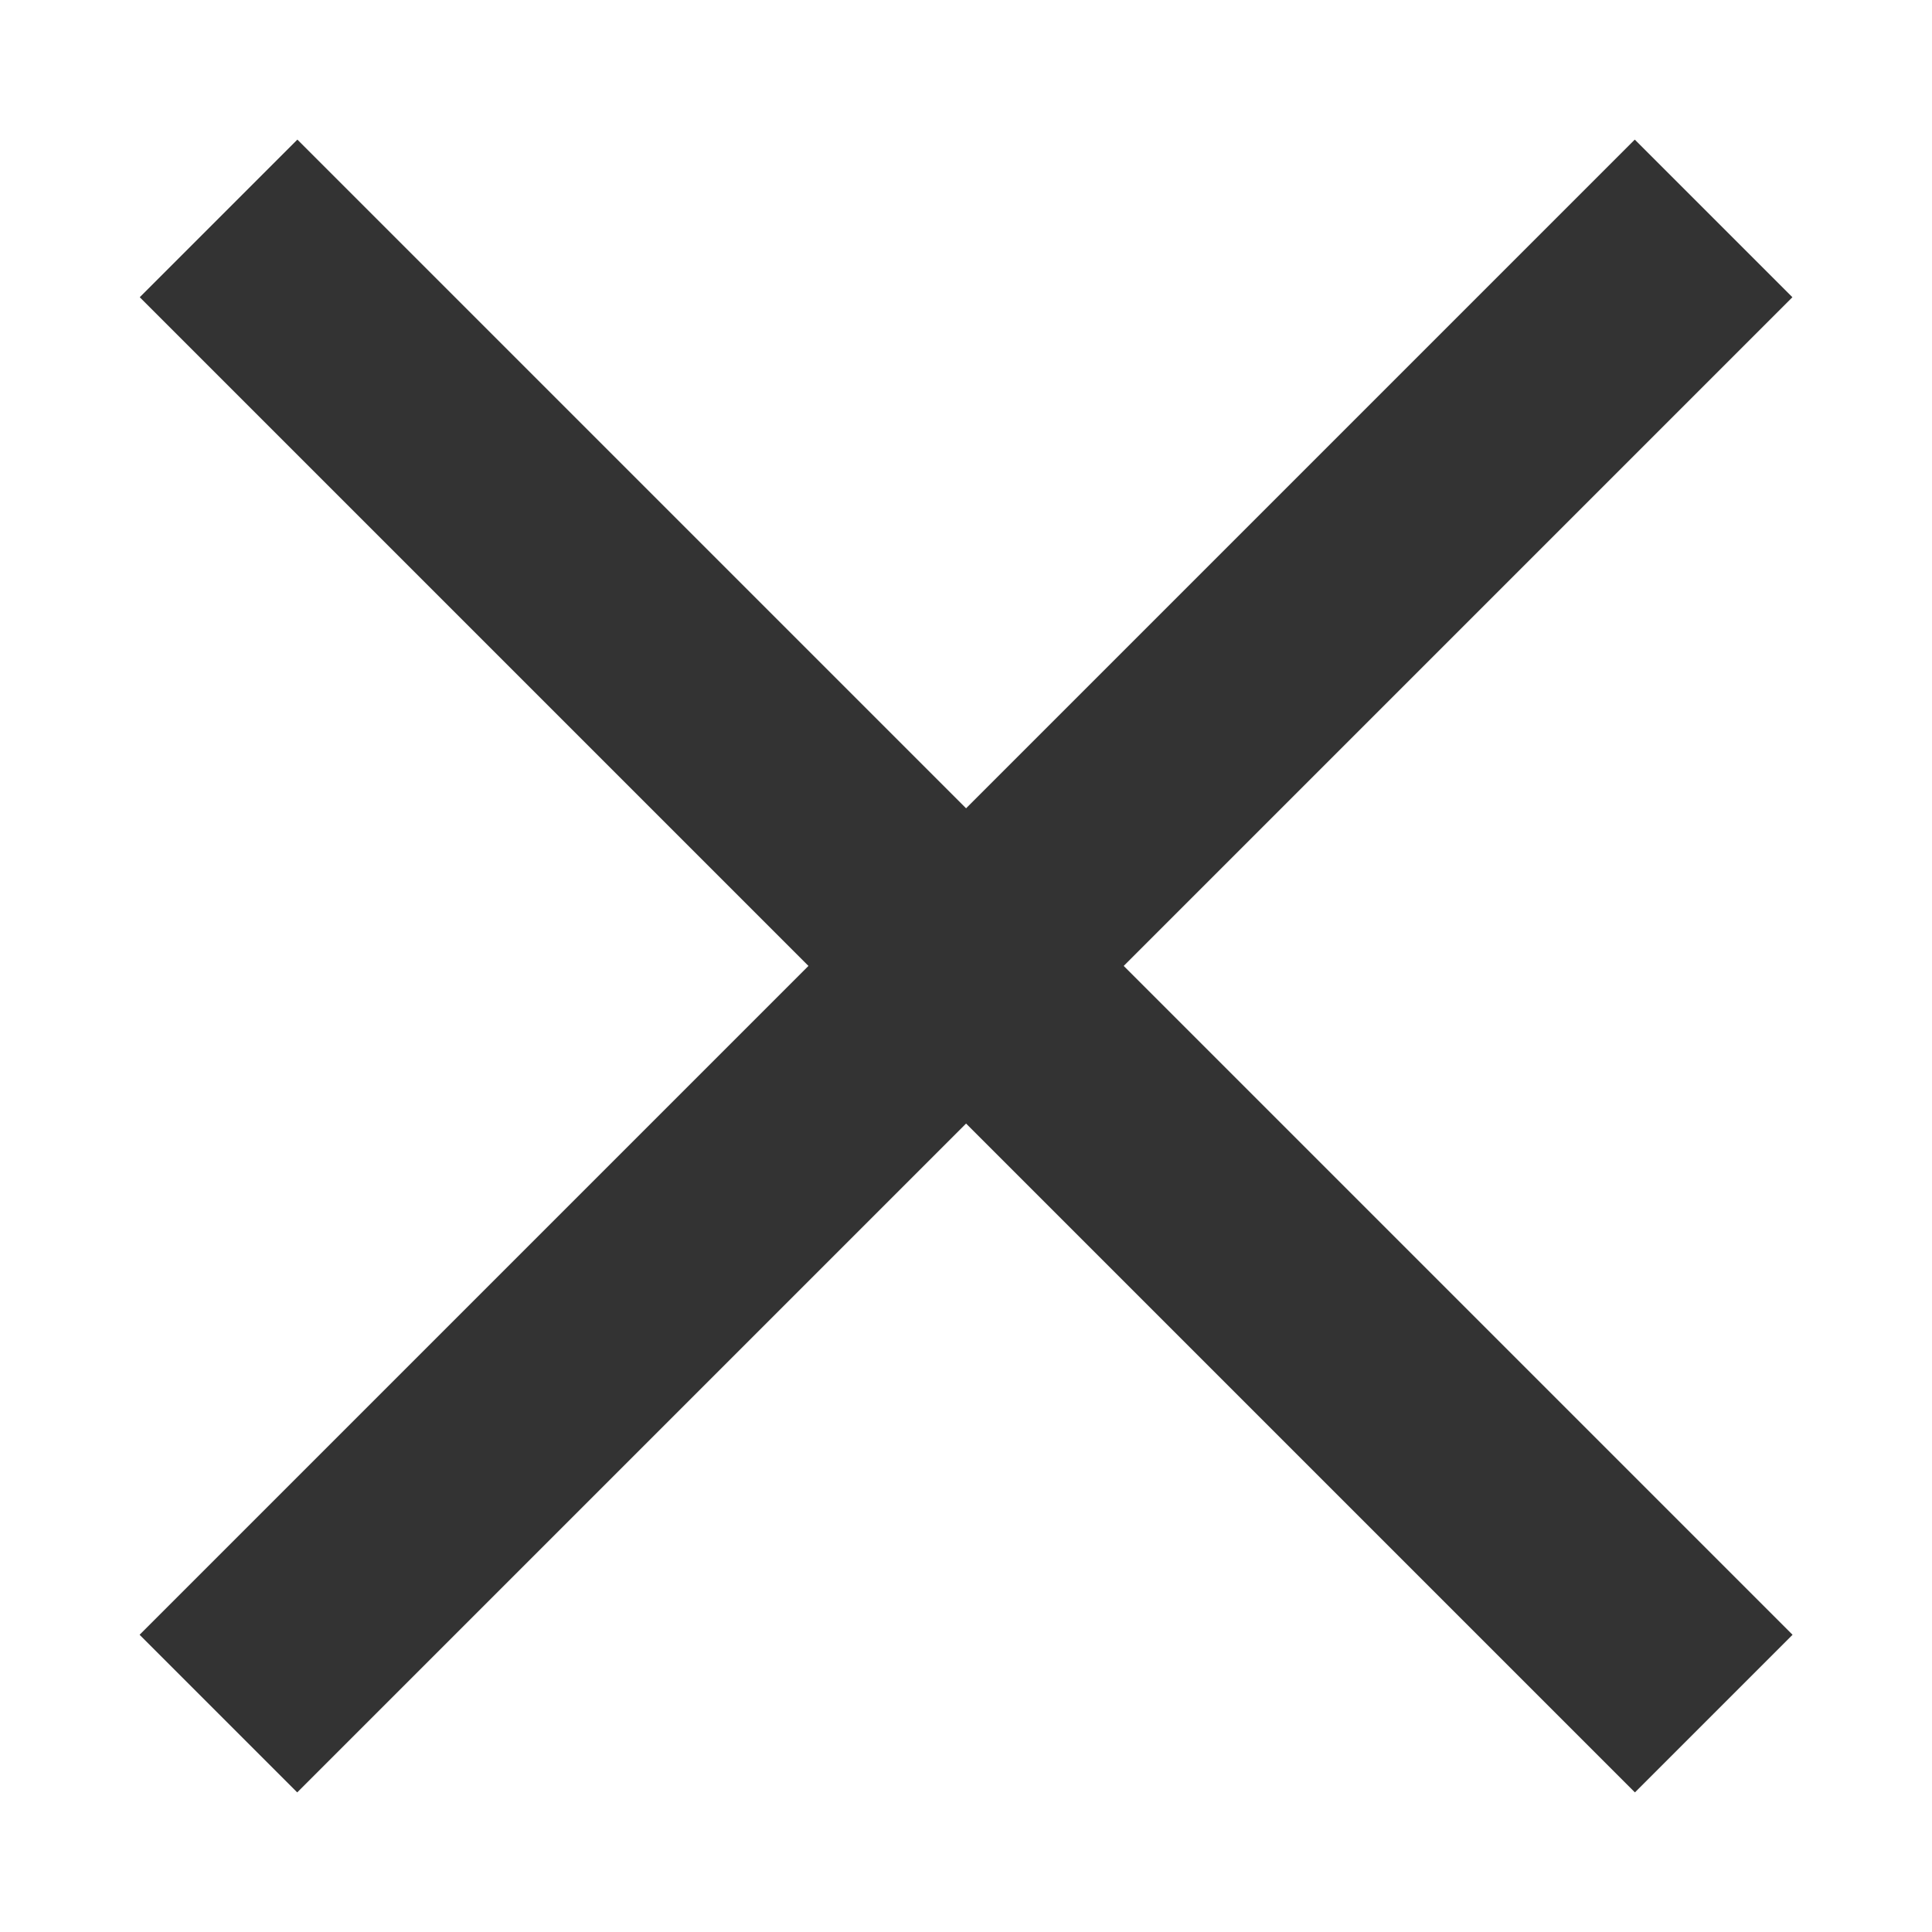
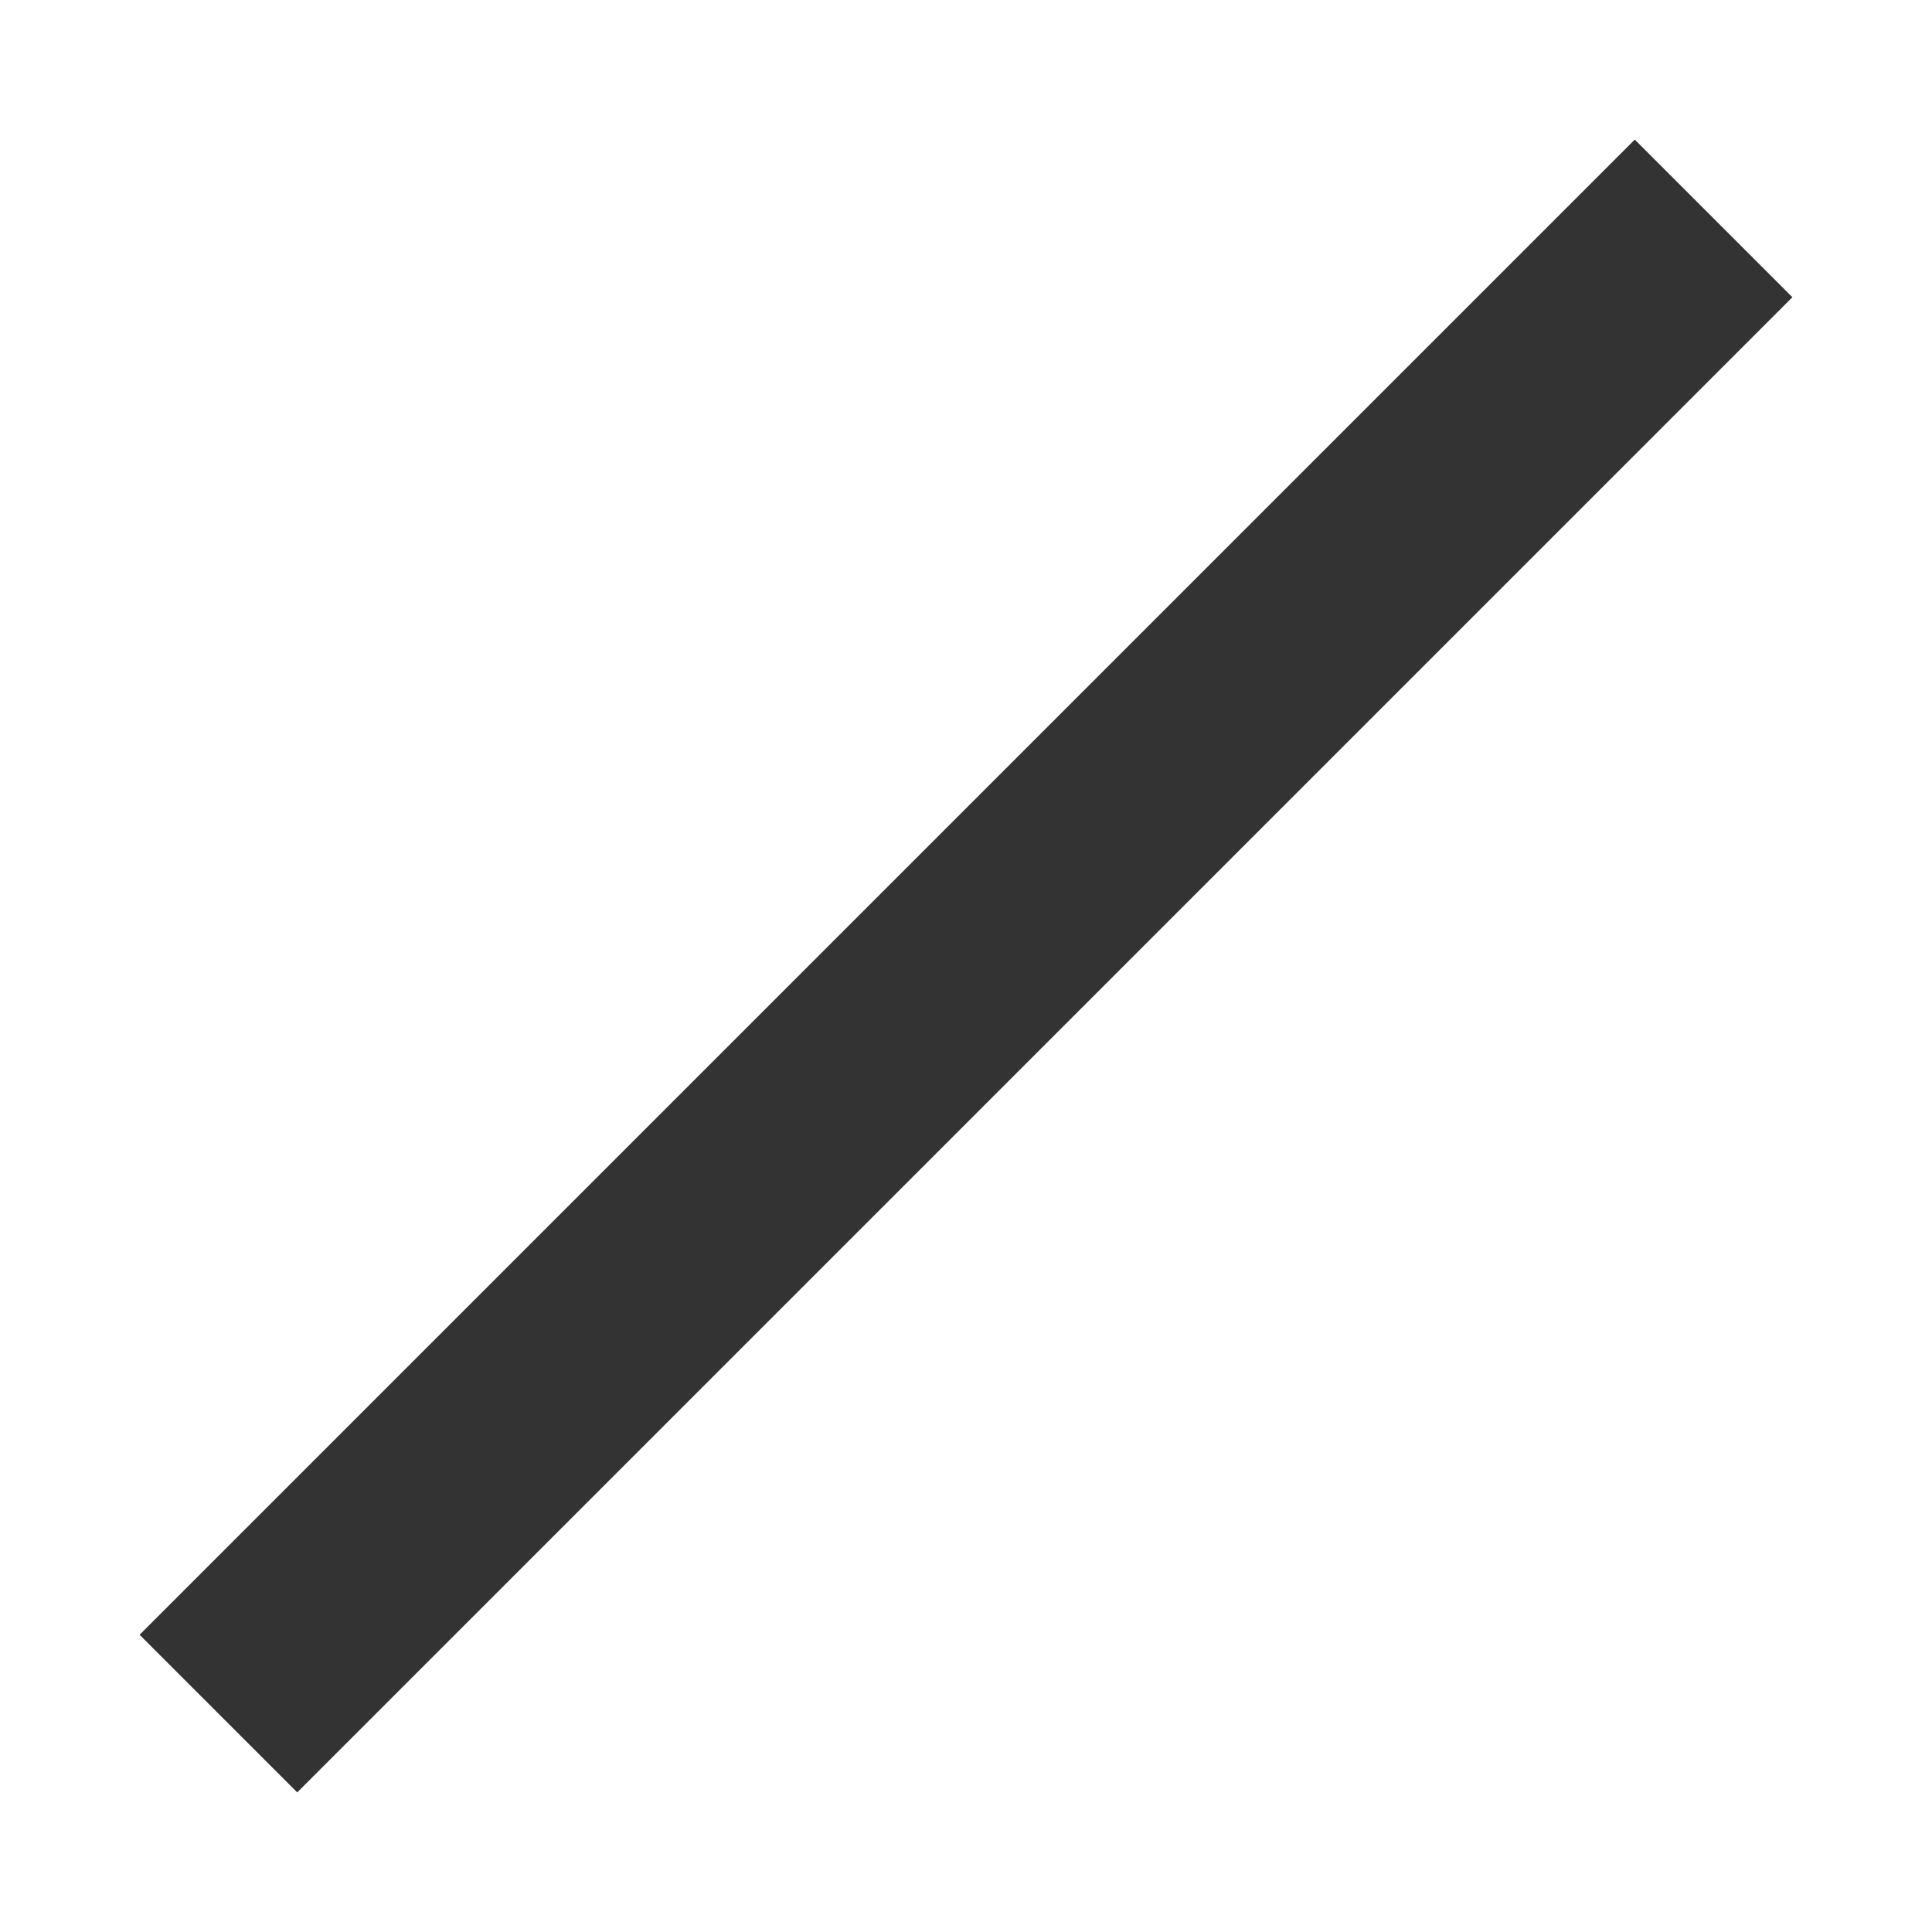
<svg xmlns="http://www.w3.org/2000/svg" width="13" height="13" viewBox="0 0 13 13" fill="none">
-   <path d="M2.001 2L11.001 11" stroke="#333333" stroke-width="1.5" stroke-linecap="square" />
  <path d="M11 2L2 11" stroke="#333333" stroke-width="1.5" stroke-linecap="square" />
</svg>